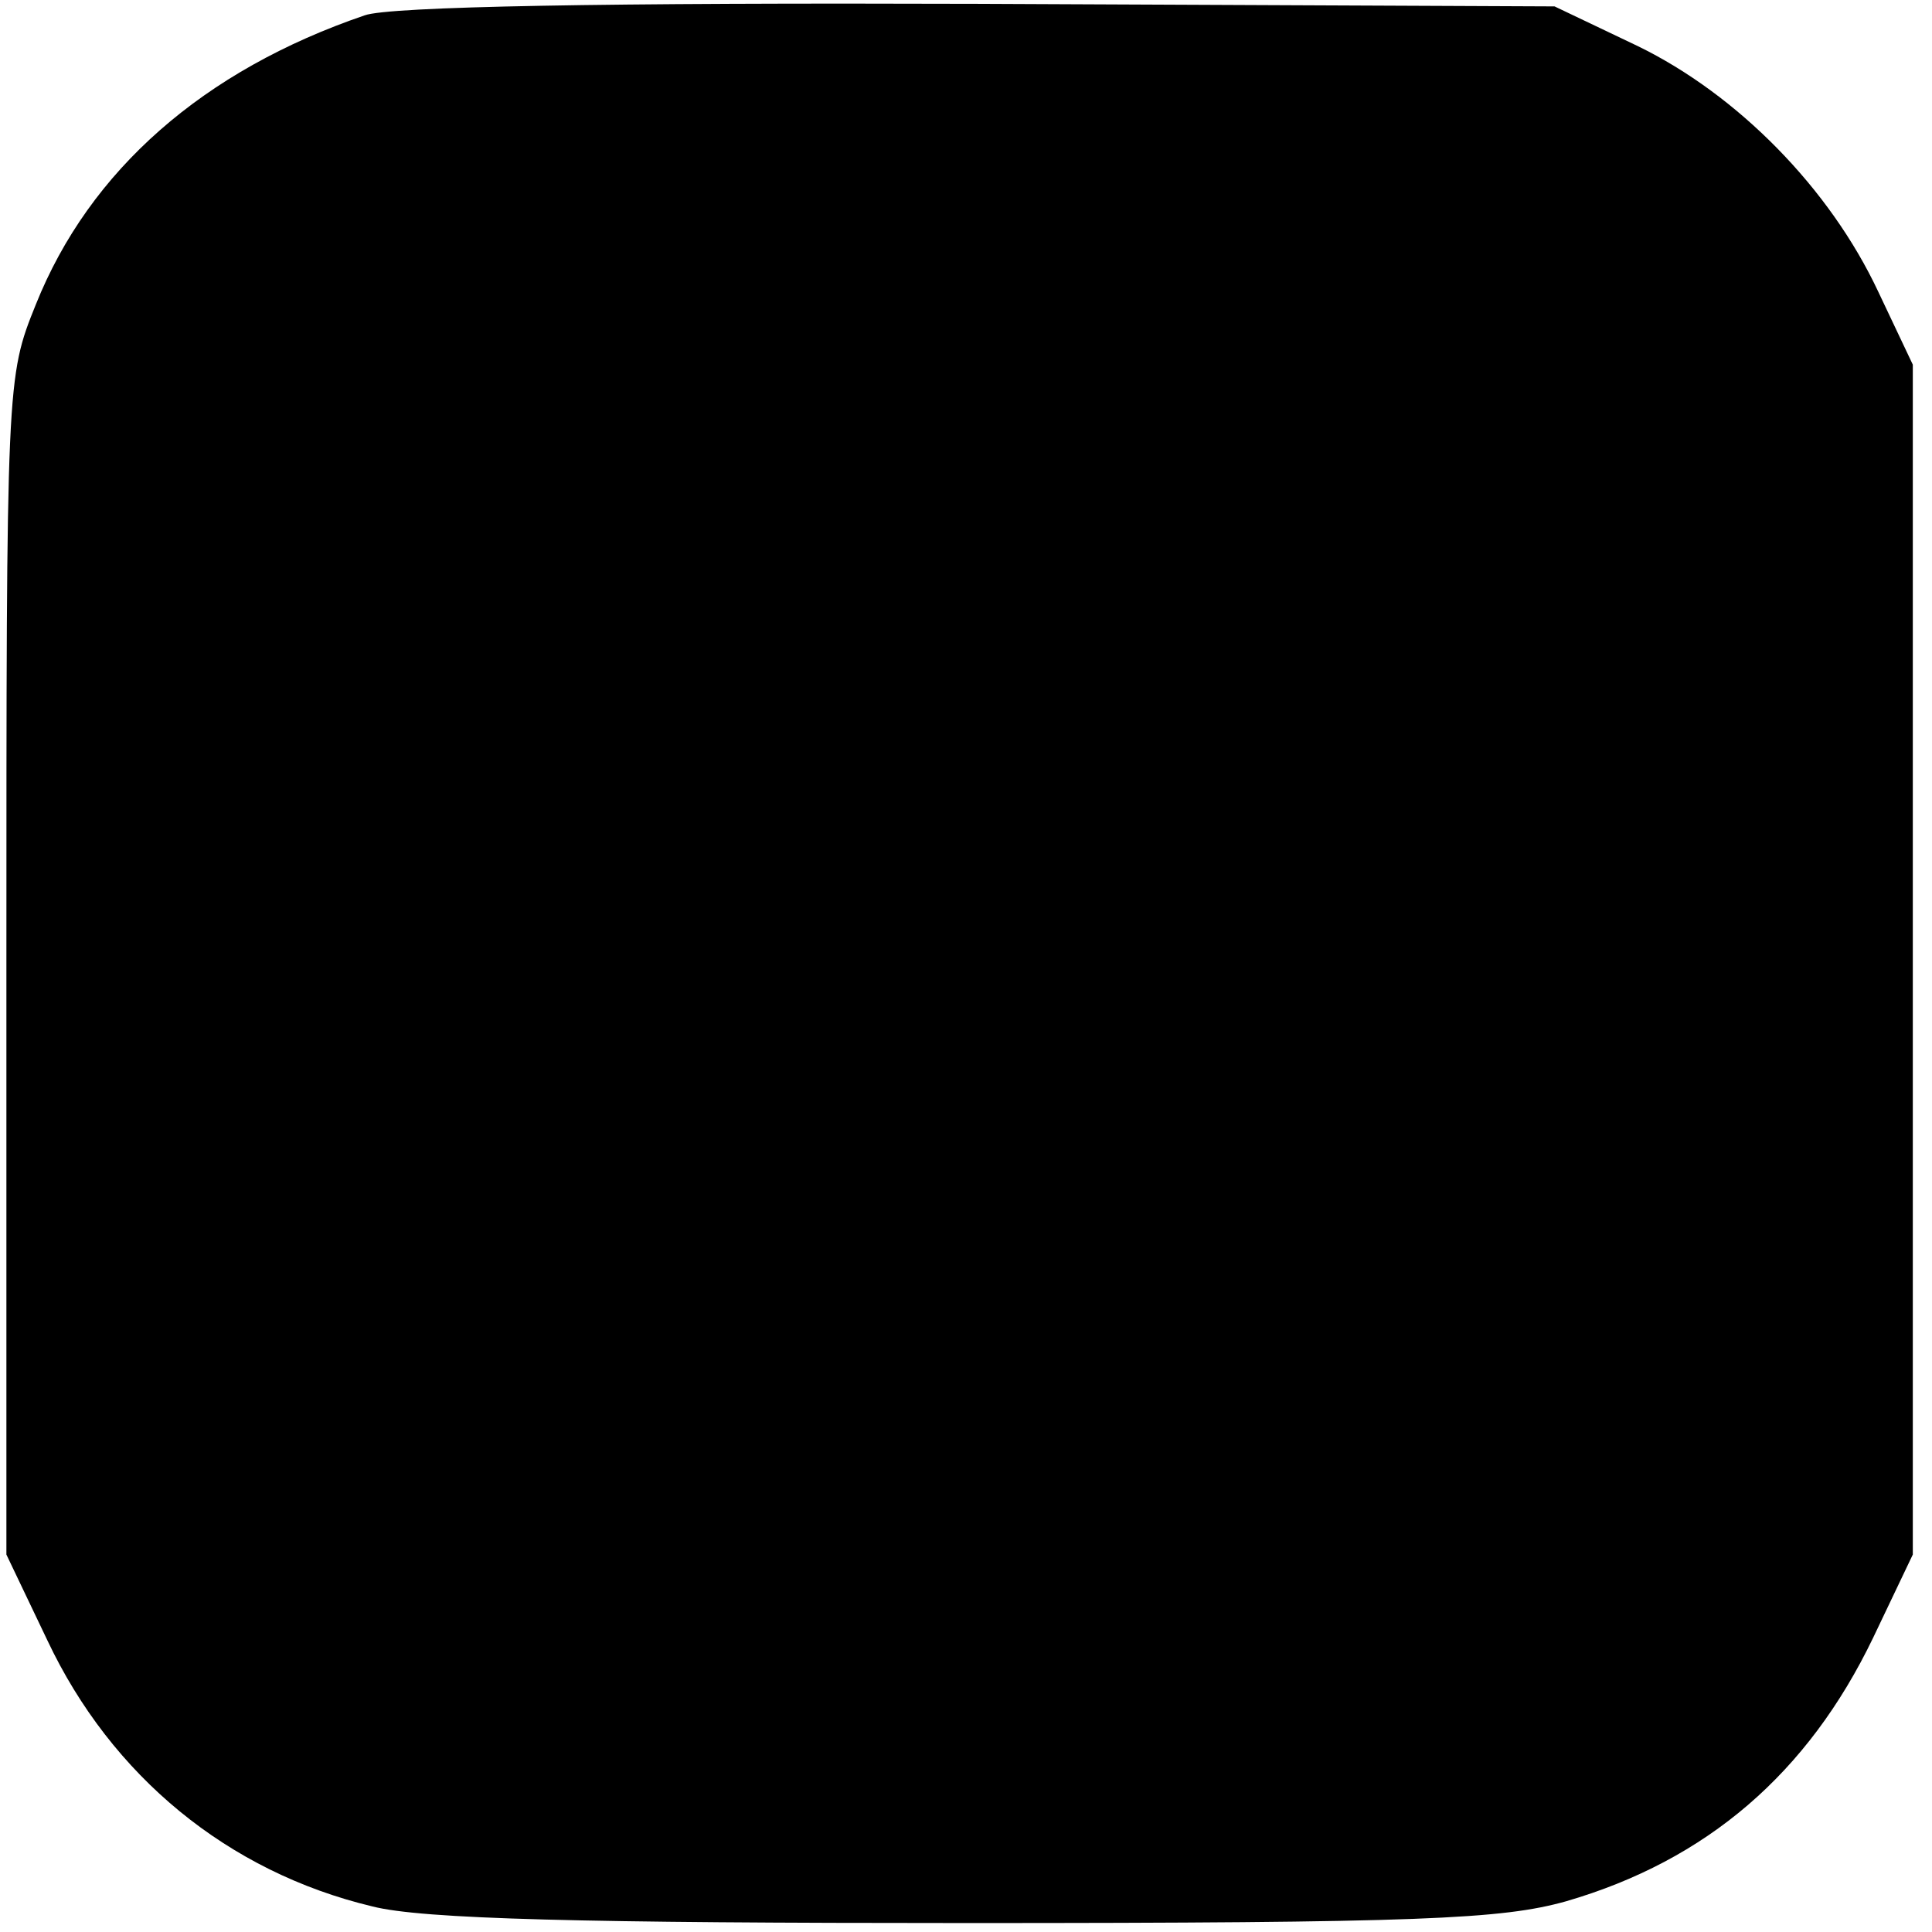
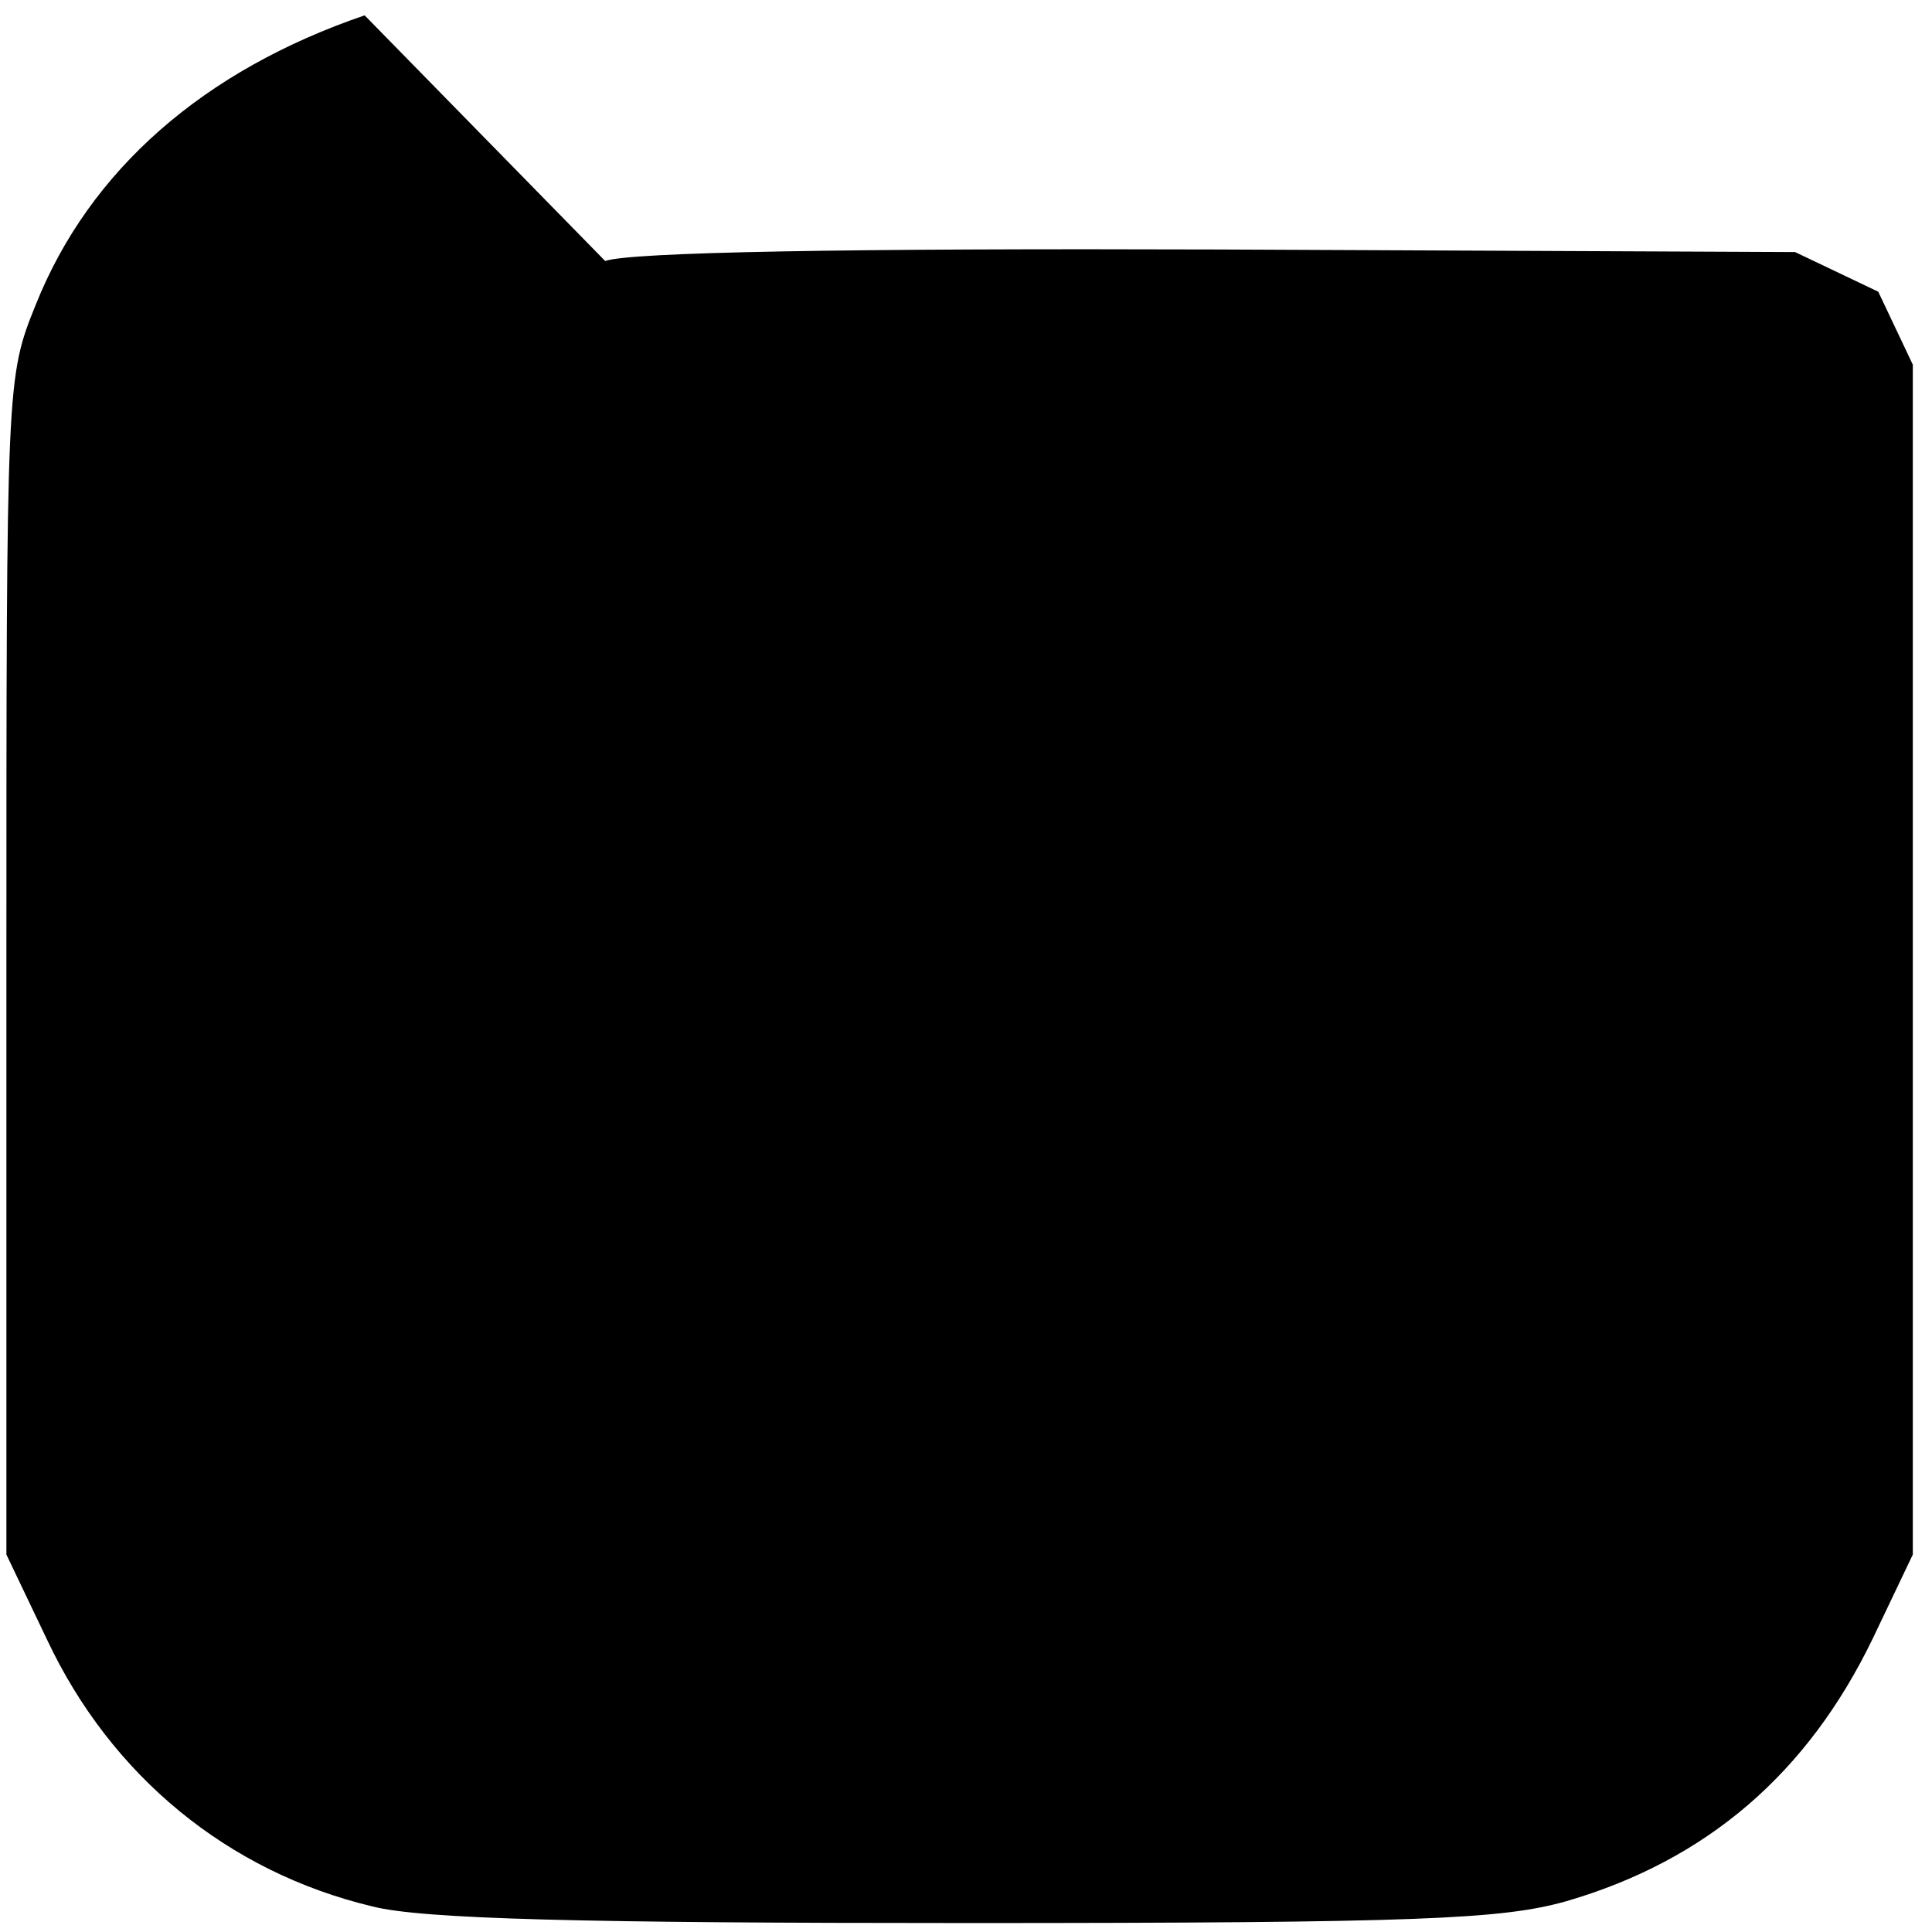
<svg xmlns="http://www.w3.org/2000/svg" version="1.0" width="151pt" height="151pt" viewBox="0 0 151 151" preserveAspectRatio="xMidYMid meet">
  <g transform="translate(0,151) scale(0.1,-0.1)" fill="#000000" stroke="none">
-     <path d="M285 1498 c-126 -43 -215 -121 -257 -226 -23 -57 -23 -59 -23 -517 l0 -460 32 -67 c50 -106 141 -181 254 -208 39 -10 165 -13 464 -13 356 0 419 3 469 17 110 32 189 100 240 206 l31 65 0 465 0 465 -27 57 c-38 81 -110 154 -188 192 l-65 31 -450 2 c-290 1 -461 -2 -480 -9z" />
+     <path d="M285 1498 c-126 -43 -215 -121 -257 -226 -23 -57 -23 -59 -23 -517 l0 -460 32 -67 c50 -106 141 -181 254 -208 39 -10 165 -13 464 -13 356 0 419 3 469 17 110 32 189 100 240 206 l31 65 0 465 0 465 -27 57 l-65 31 -450 2 c-290 1 -461 -2 -480 -9z" />
  </g>
</svg>